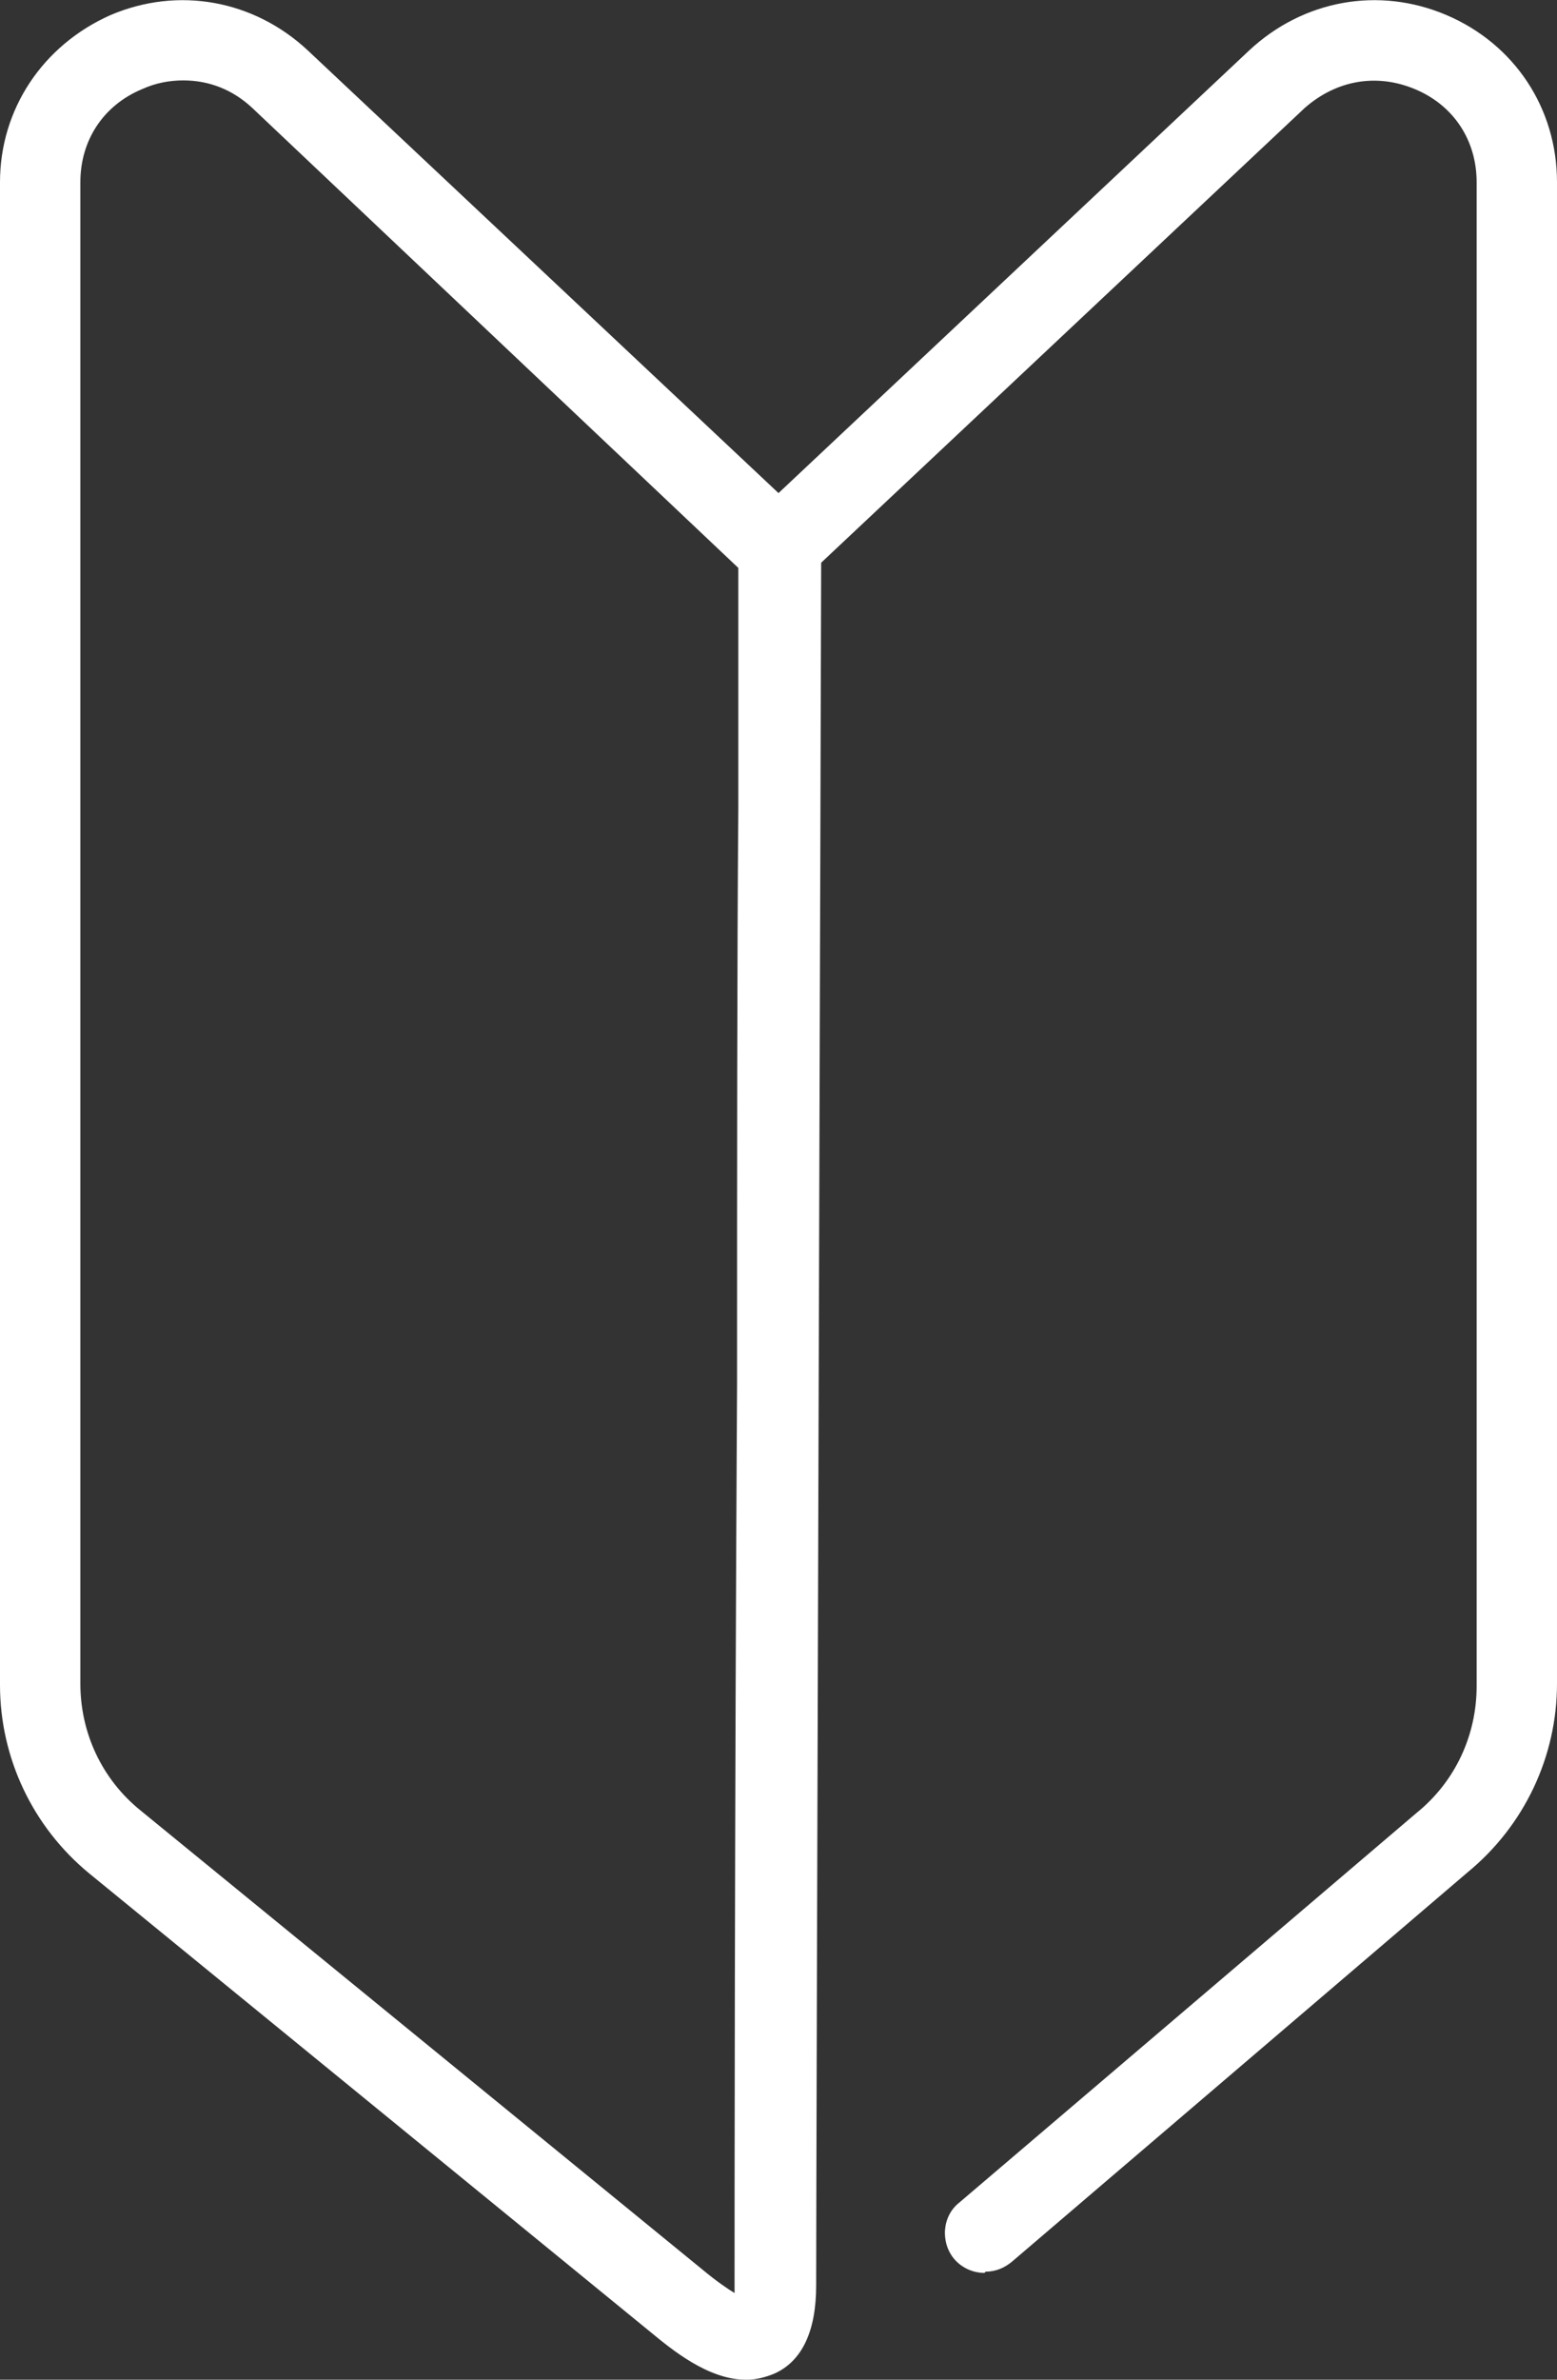
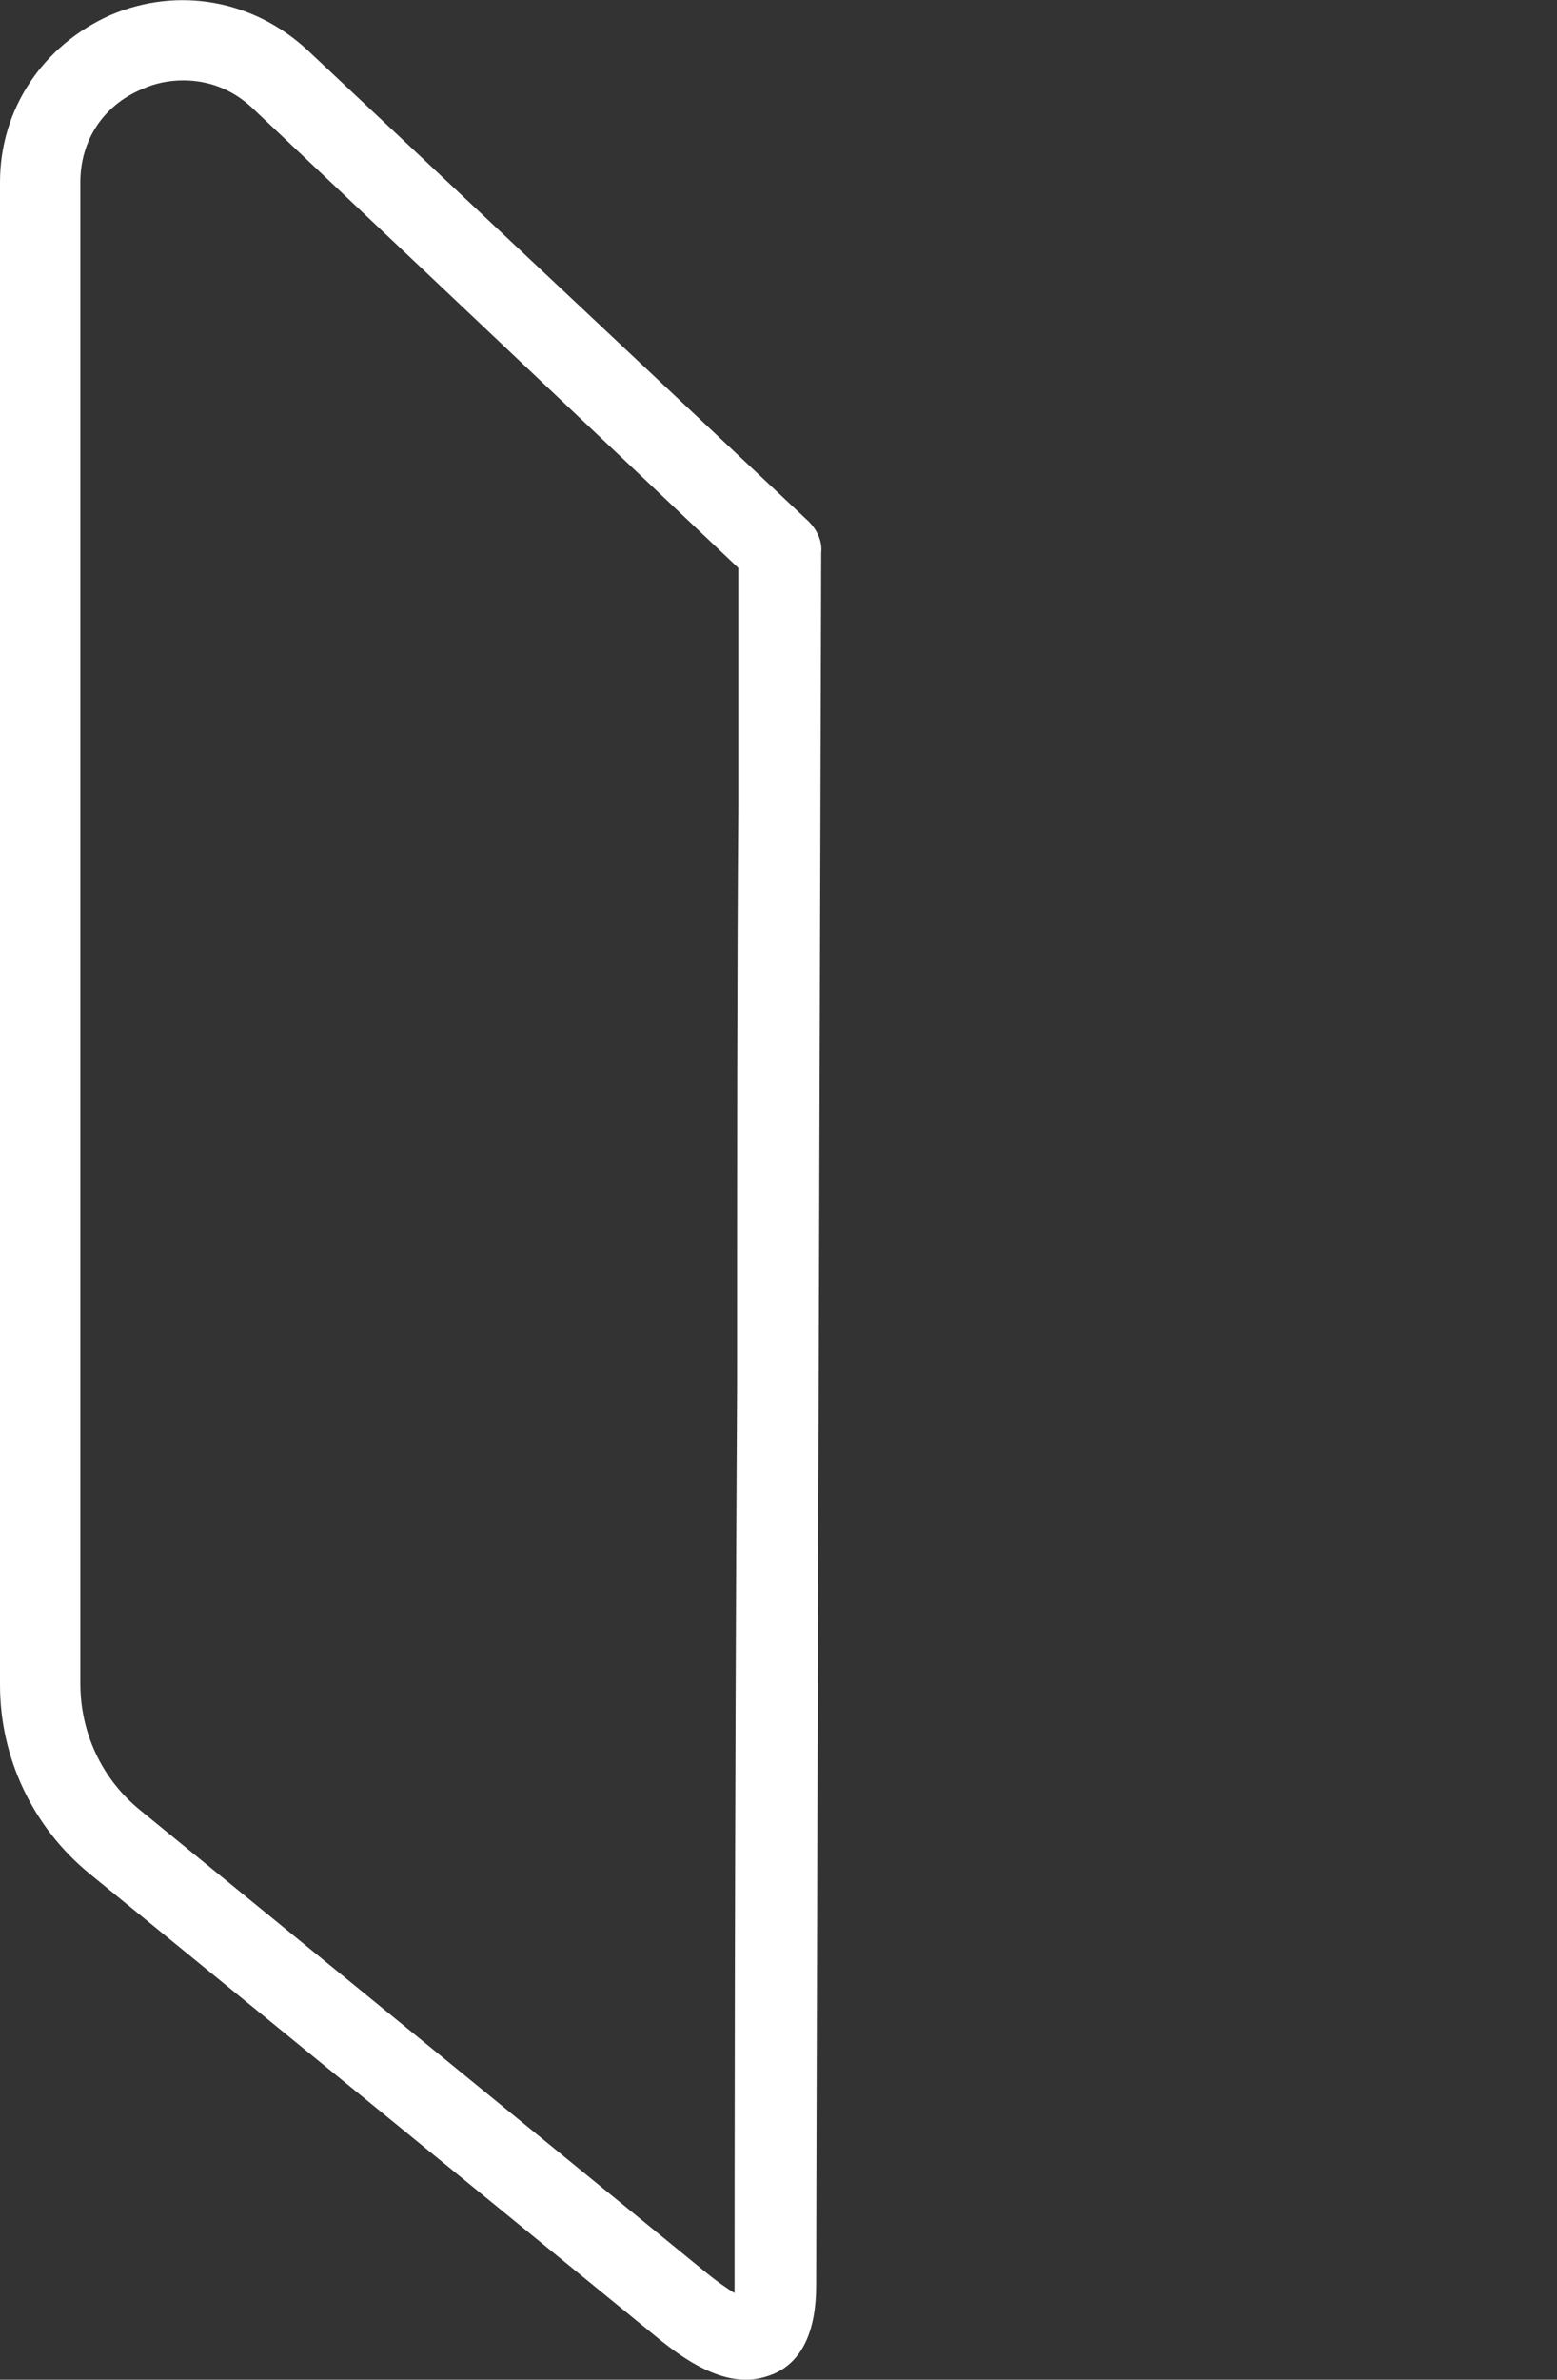
<svg xmlns="http://www.w3.org/2000/svg" id="_レイヤー_2" viewBox="0 0 12.4 18.94">
  <rect x="0" y="0" width="12.4" height="18.94" fill="#333333" stroke="none" />
  <defs>
    <style>.cls-1{fill:#fff;}</style>
  </defs>
  <g id="PCデザイン">
-     <path class="cls-1" d="M7.84,18.09c-.09,0-.18-.04-.24-.11-.11-.13-.1-.34.04-.45l3.64-3.1c.31-.25.48-.62.48-1.01V1.45c0-.33-.18-.61-.49-.74-.31-.13-.63-.07-.88.15l-3.99,3.75c-.13.12-.33.11-.45-.01-.12-.13-.12-.33.01-.45L9.95.4c.43-.4,1.03-.51,1.57-.28.54.23.88.74.88,1.33v11.95c0,.58-.26,1.13-.71,1.5l-3.63,3.1c-.06.05-.13.08-.21.08Z" />
-     <path class="cls-1" d="M5.94,18.94c-.3,0-.59-.24-.76-.38L.71,14.91c-.45-.37-.71-.92-.71-1.5V1.45C0,.87.34.36.88.12,1.42-.11,2.02,0,2.45.4l3.99,3.75c.07.07.11.16.1.25,0,.34-.04,12.83-.04,13.79,0,.36-.11.6-.33.7-.07.03-.15.05-.22.05ZM1.46.64c-.11,0-.22.02-.33.07-.31.13-.49.41-.49.74v11.95c0,.39.17.76.48,1.01l4.47,3.65c.12.1.21.16.26.19,0-.02,0-.04,0-.07,0-.34,0-3.72.02-7.17,0-1.68,0-3.34.01-4.58,0-.62,0-1.13,0-1.49v-.42s0,0,0,0L2.01.86c-.16-.15-.35-.22-.55-.22Z" />
+     <path class="cls-1" d="M5.94,18.94c-.3,0-.59-.24-.76-.38L.71,14.91c-.45-.37-.71-.92-.71-1.5V1.45C0,.87.34.36.88.12,1.42-.11,2.02,0,2.45.4l3.99,3.75c.07.07.11.16.1.25,0,.34-.04,12.83-.04,13.79,0,.36-.11.6-.33.7-.07.03-.15.05-.22.05M1.46.64c-.11,0-.22.02-.33.07-.31.13-.49.41-.49.74v11.95c0,.39.17.76.48,1.01l4.47,3.65c.12.1.21.16.26.19,0-.02,0-.04,0-.07,0-.34,0-3.72.02-7.17,0-1.68,0-3.34.01-4.58,0-.62,0-1.13,0-1.49v-.42s0,0,0,0L2.01.86c-.16-.15-.35-.22-.55-.22Z" />
  </g>
</svg>